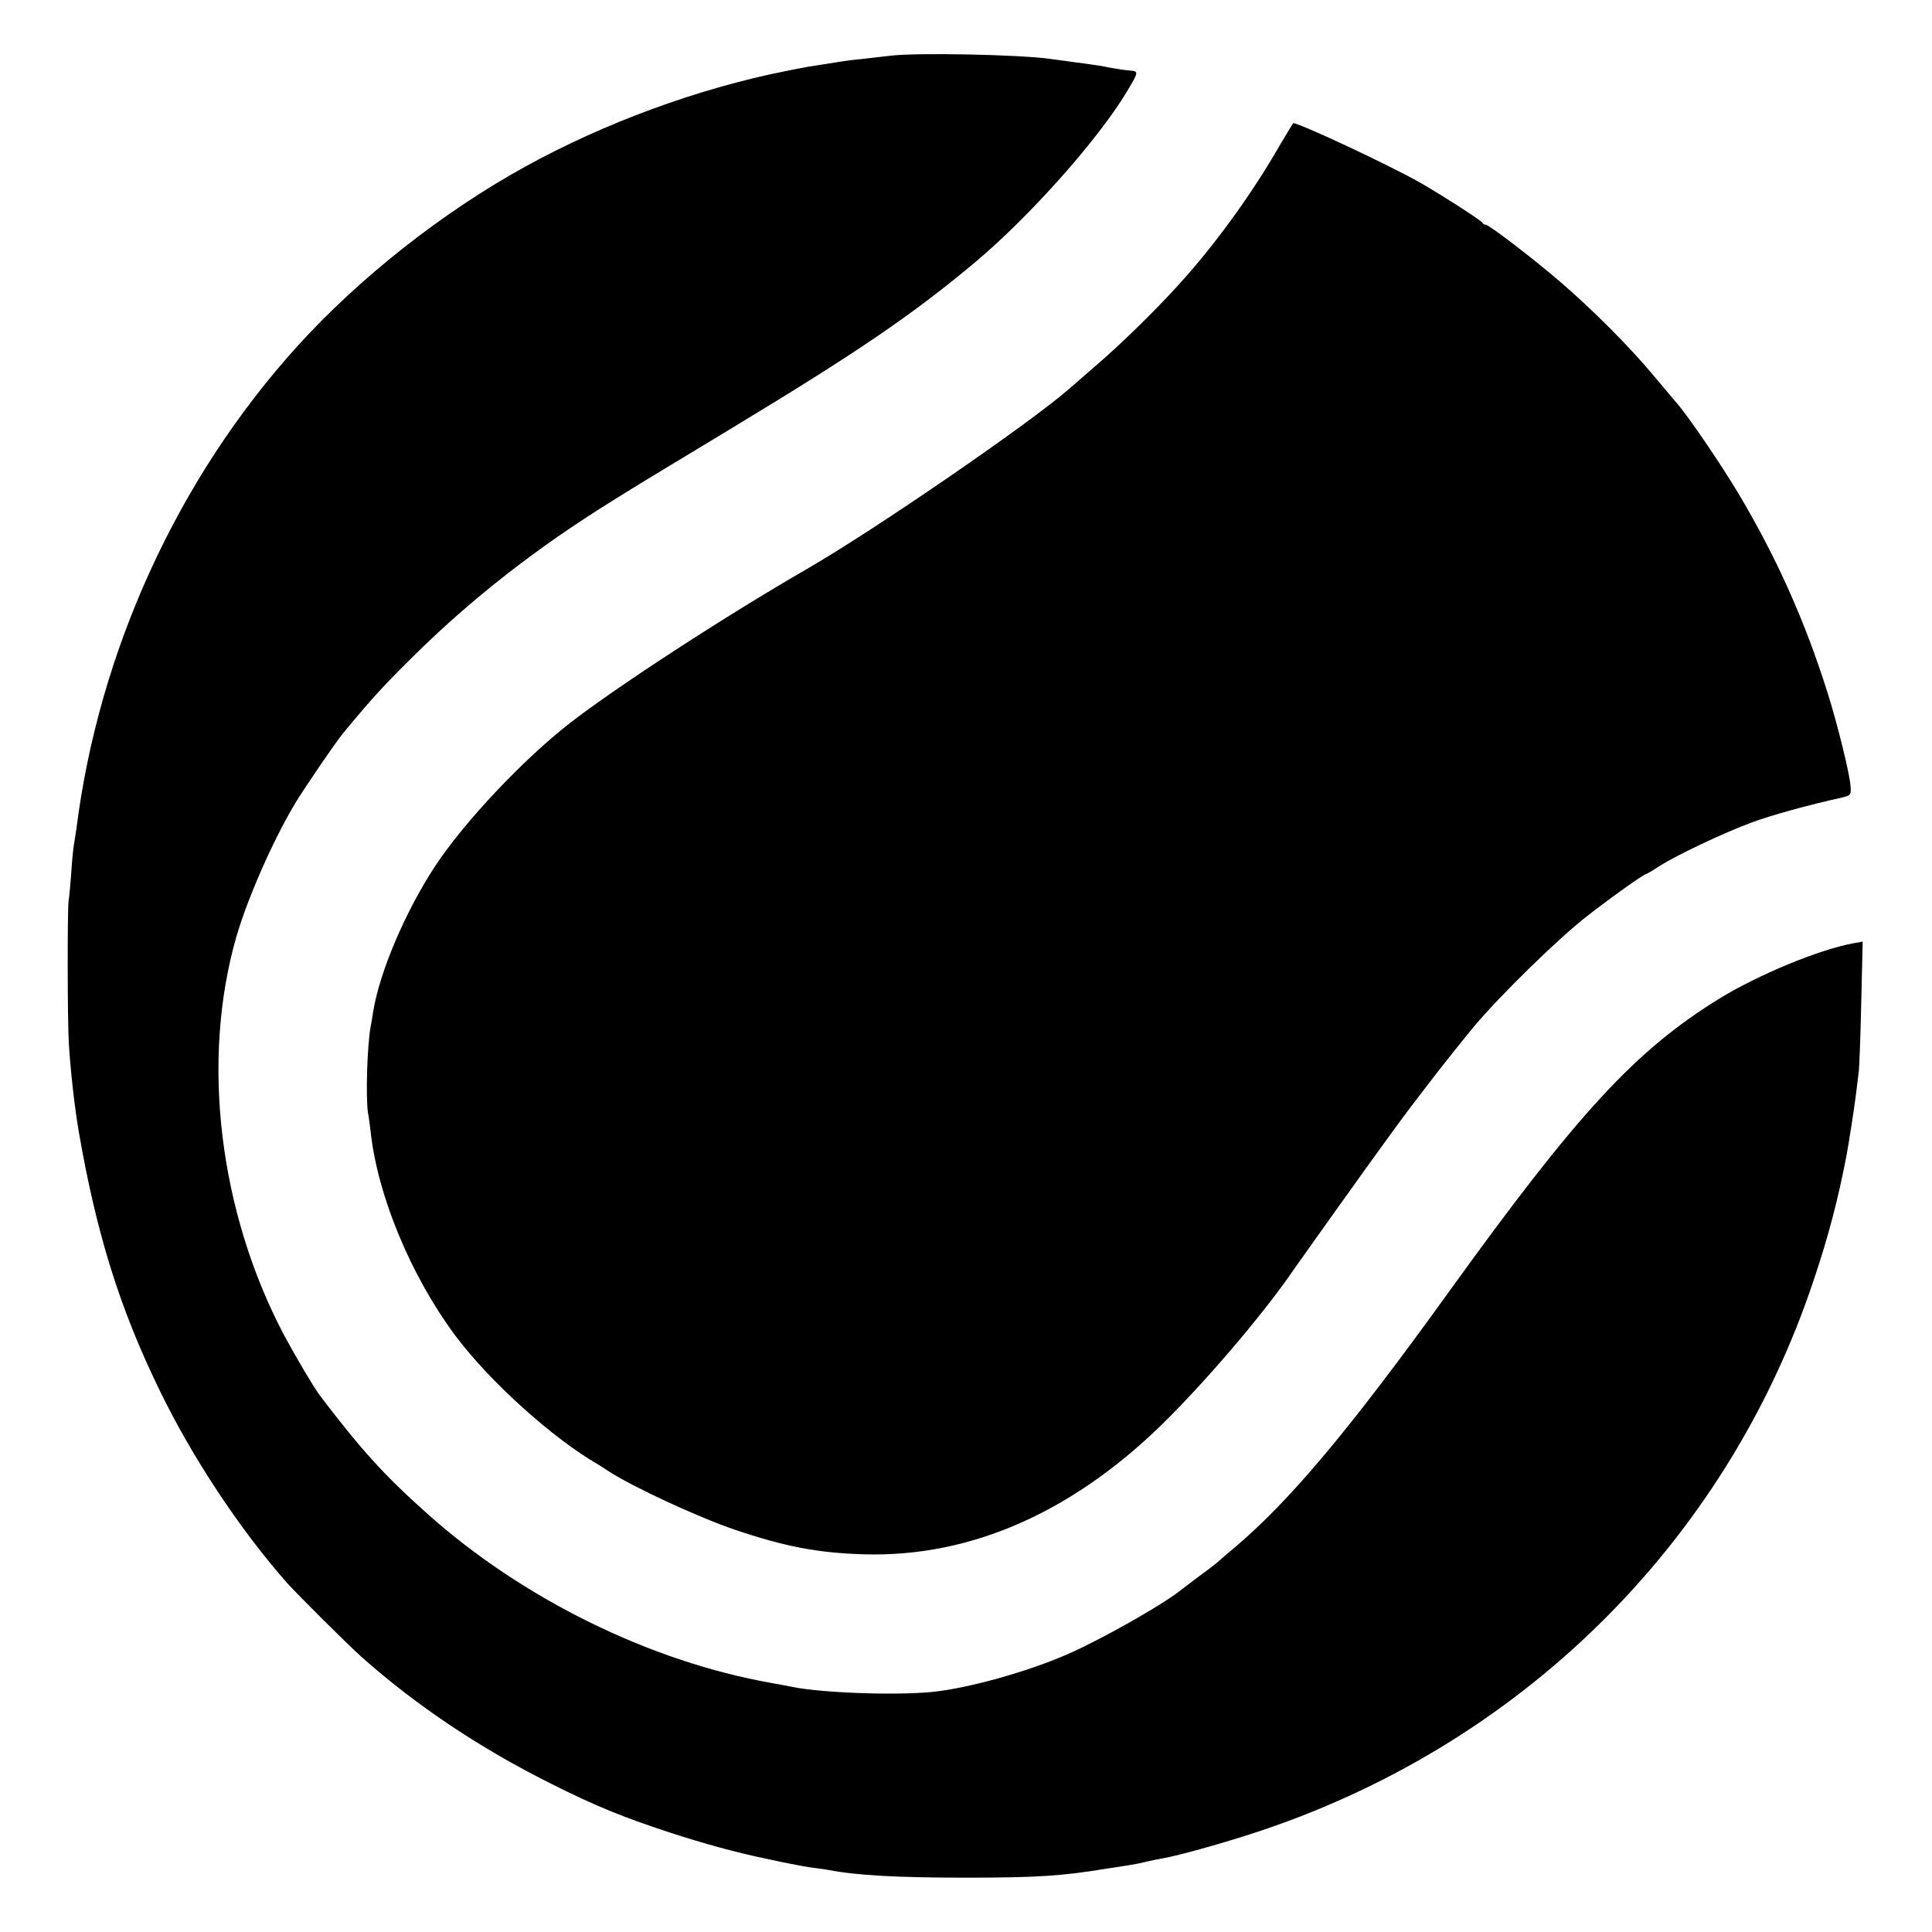
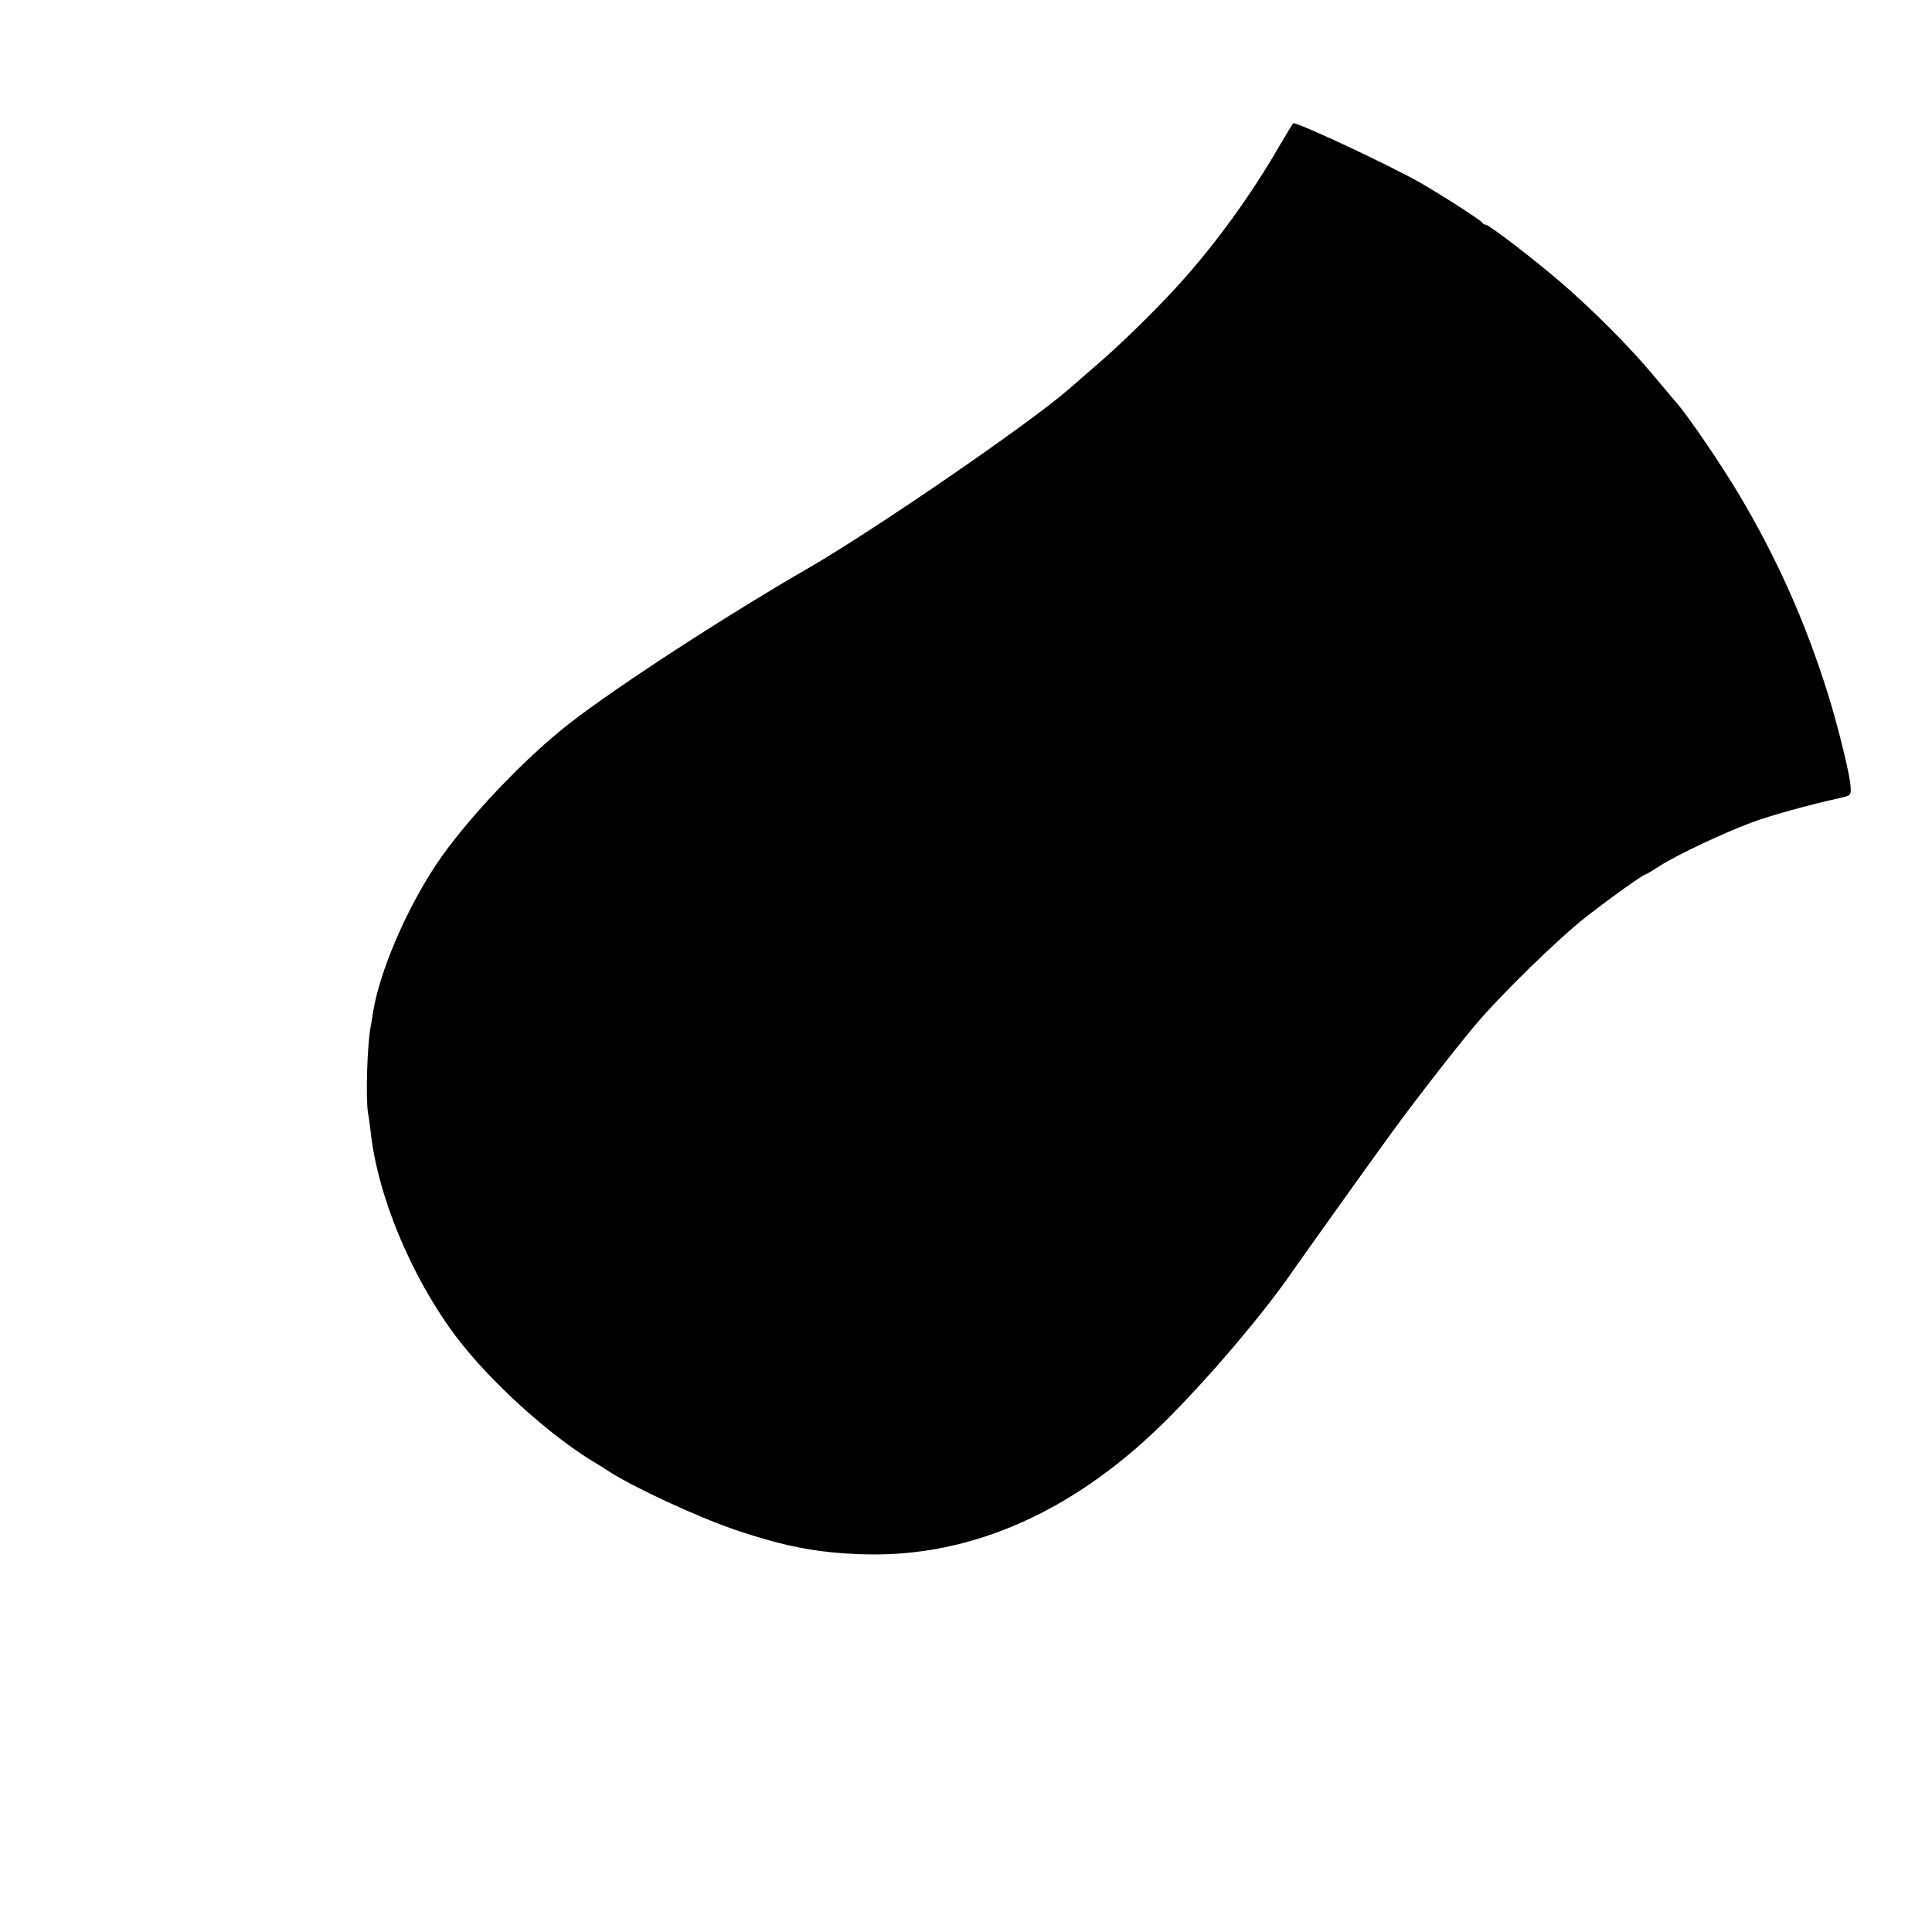
<svg xmlns="http://www.w3.org/2000/svg" version="1.0" width="800pt" height="800pt" viewBox="0 0 800 800" preserveAspectRatio="xMidYMid meet">
  <g transform="translate(0,800) scale(0.1,-0.1)" fill="#000000" stroke="none">
-     <path d="M3685 7769 c-33 -4 -88 -10 -122 -14 -34 -3 -71 -8 -81 -10 -11 -2 -42 -7 -69 -11 -55 -8 -78 -12 -113 -19 -14 -3 -34 -7 -45 -9 -362 -72 -751 -214 -1082 -397 -341 -188 -686 -460 -943 -744 -495 -547 -822 -1264 -914 -2000 -4 -27 -9 -59 -11 -70 -2 -12 -7 -61 -10 -110 -4 -50 -8 -101 -11 -115 -5 -33 -5 -494 1 -590 6 -107 25 -273 41 -365 73 -422 169 -731 334 -1070 135 -279 333 -578 529 -800 44 -49 253 -257 307 -305 228 -203 493 -380 790 -528 177 -89 295 -137 484 -199 144 -47 279 -84 400 -109 41 -9 84 -18 95 -20 34 -7 89 -17 110 -19 11 -1 36 -5 55 -8 119 -23 288 -32 570 -32 290 0 399 7 580 37 36 5 77 12 91 14 14 2 48 8 75 15 27 6 60 13 74 15 61 11 227 57 357 99 1111 357 1969 1201 2333 2294 60 178 100 330 135 511 10 52 34 207 41 265 4 33 9 74 11 90 2 17 7 144 10 283 l6 253 -39 -7 c-139 -25 -396 -131 -556 -230 -347 -214 -586 -474 -1119 -1214 -413 -573 -658 -865 -889 -1060 -36 -30 -67 -57 -70 -60 -3 -3 -36 -29 -75 -57 -38 -29 -74 -56 -80 -61 -83 -64 -326 -201 -465 -262 -167 -73 -412 -141 -560 -156 -154 -15 -458 -4 -580 21 -14 3 -52 10 -85 16 -505 89 -1036 351 -1430 705 -177 158 -273 265 -443 489 -25 34 -97 156 -145 245 -270 511 -346 1139 -198 1652 46 158 149 393 241 548 37 62 172 260 204 298 115 139 167 196 285 312 241 239 512 451 828 647 141 88 98 61 488 297 526 318 751 471 1014 691 226 190 509 508 628 707 48 80 49 83 11 86 -18 1 -55 7 -83 12 -27 6 -68 12 -90 15 -22 3 -92 12 -155 21 -126 18 -559 27 -665 13z" />
-     <path d="M5299 7398 c-115 -201 -271 -416 -423 -582 -103 -113 -244 -250 -351 -341 -38 -33 -83 -72 -100 -87 -163 -142 -800 -580 -1082 -743 -338 -195 -790 -489 -983 -639 -194 -151 -435 -407 -556 -589 -124 -188 -232 -440 -259 -607 -3 -19 -7 -46 -10 -60 -15 -79 -21 -299 -11 -360 3 -14 7 -45 10 -70 28 -268 166 -601 351 -850 141 -189 402 -425 593 -535 9 -5 28 -18 42 -27 102 -66 365 -188 522 -242 208 -70 341 -96 533 -102 451 -14 885 181 1270 571 183 185 401 444 515 612 8 12 67 94 130 183 261 366 318 444 434 594 60 78 141 179 180 226 109 130 351 366 467 456 104 81 235 174 244 174 2 0 28 15 57 34 74 47 265 137 378 179 82 31 239 74 375 104 38 9 40 11 38 44 -1 45 -55 263 -95 389 -94 299 -212 562 -368 824 -74 124 -207 319 -255 375 -13 14 -56 67 -98 116 -96 116 -255 275 -383 385 -116 100 -299 240 -313 240 -5 0 -11 3 -13 8 -4 9 -169 115 -258 166 -125 71 -498 246 -525 246 -1 0 -26 -42 -56 -92z" />
+     <path d="M5299 7398 c-115 -201 -271 -416 -423 -582 -103 -113 -244 -250 -351 -341 -38 -33 -83 -72 -100 -87 -163 -142 -800 -580 -1082 -743 -338 -195 -790 -489 -983 -639 -194 -151 -435 -407 -556 -589 -124 -188 -232 -440 -259 -607 -3 -19 -7 -46 -10 -60 -15 -79 -21 -299 -11 -360 3 -14 7 -45 10 -70 28 -268 166 -601 351 -850 141 -189 402 -425 593 -535 9 -5 28 -18 42 -27 102 -66 365 -188 522 -242 208 -70 341 -96 533 -102 451 -14 885 181 1270 571 183 185 401 444 515 612 8 12 67 94 130 183 261 366 318 444 434 594 60 78 141 179 180 226 109 130 351 366 467 456 104 81 235 174 244 174 2 0 28 15 57 34 74 47 265 137 378 179 82 31 239 74 375 104 38 9 40 11 38 44 -1 45 -55 263 -95 389 -94 299 -212 562 -368 824 -74 124 -207 319 -255 375 -13 14 -56 67 -98 116 -96 116 -255 275 -383 385 -116 100 -299 240 -313 240 -5 0 -11 3 -13 8 -4 9 -169 115 -258 166 -125 71 -498 246 -525 246 -1 0 -26 -42 -56 -92" />
  </g>
</svg>